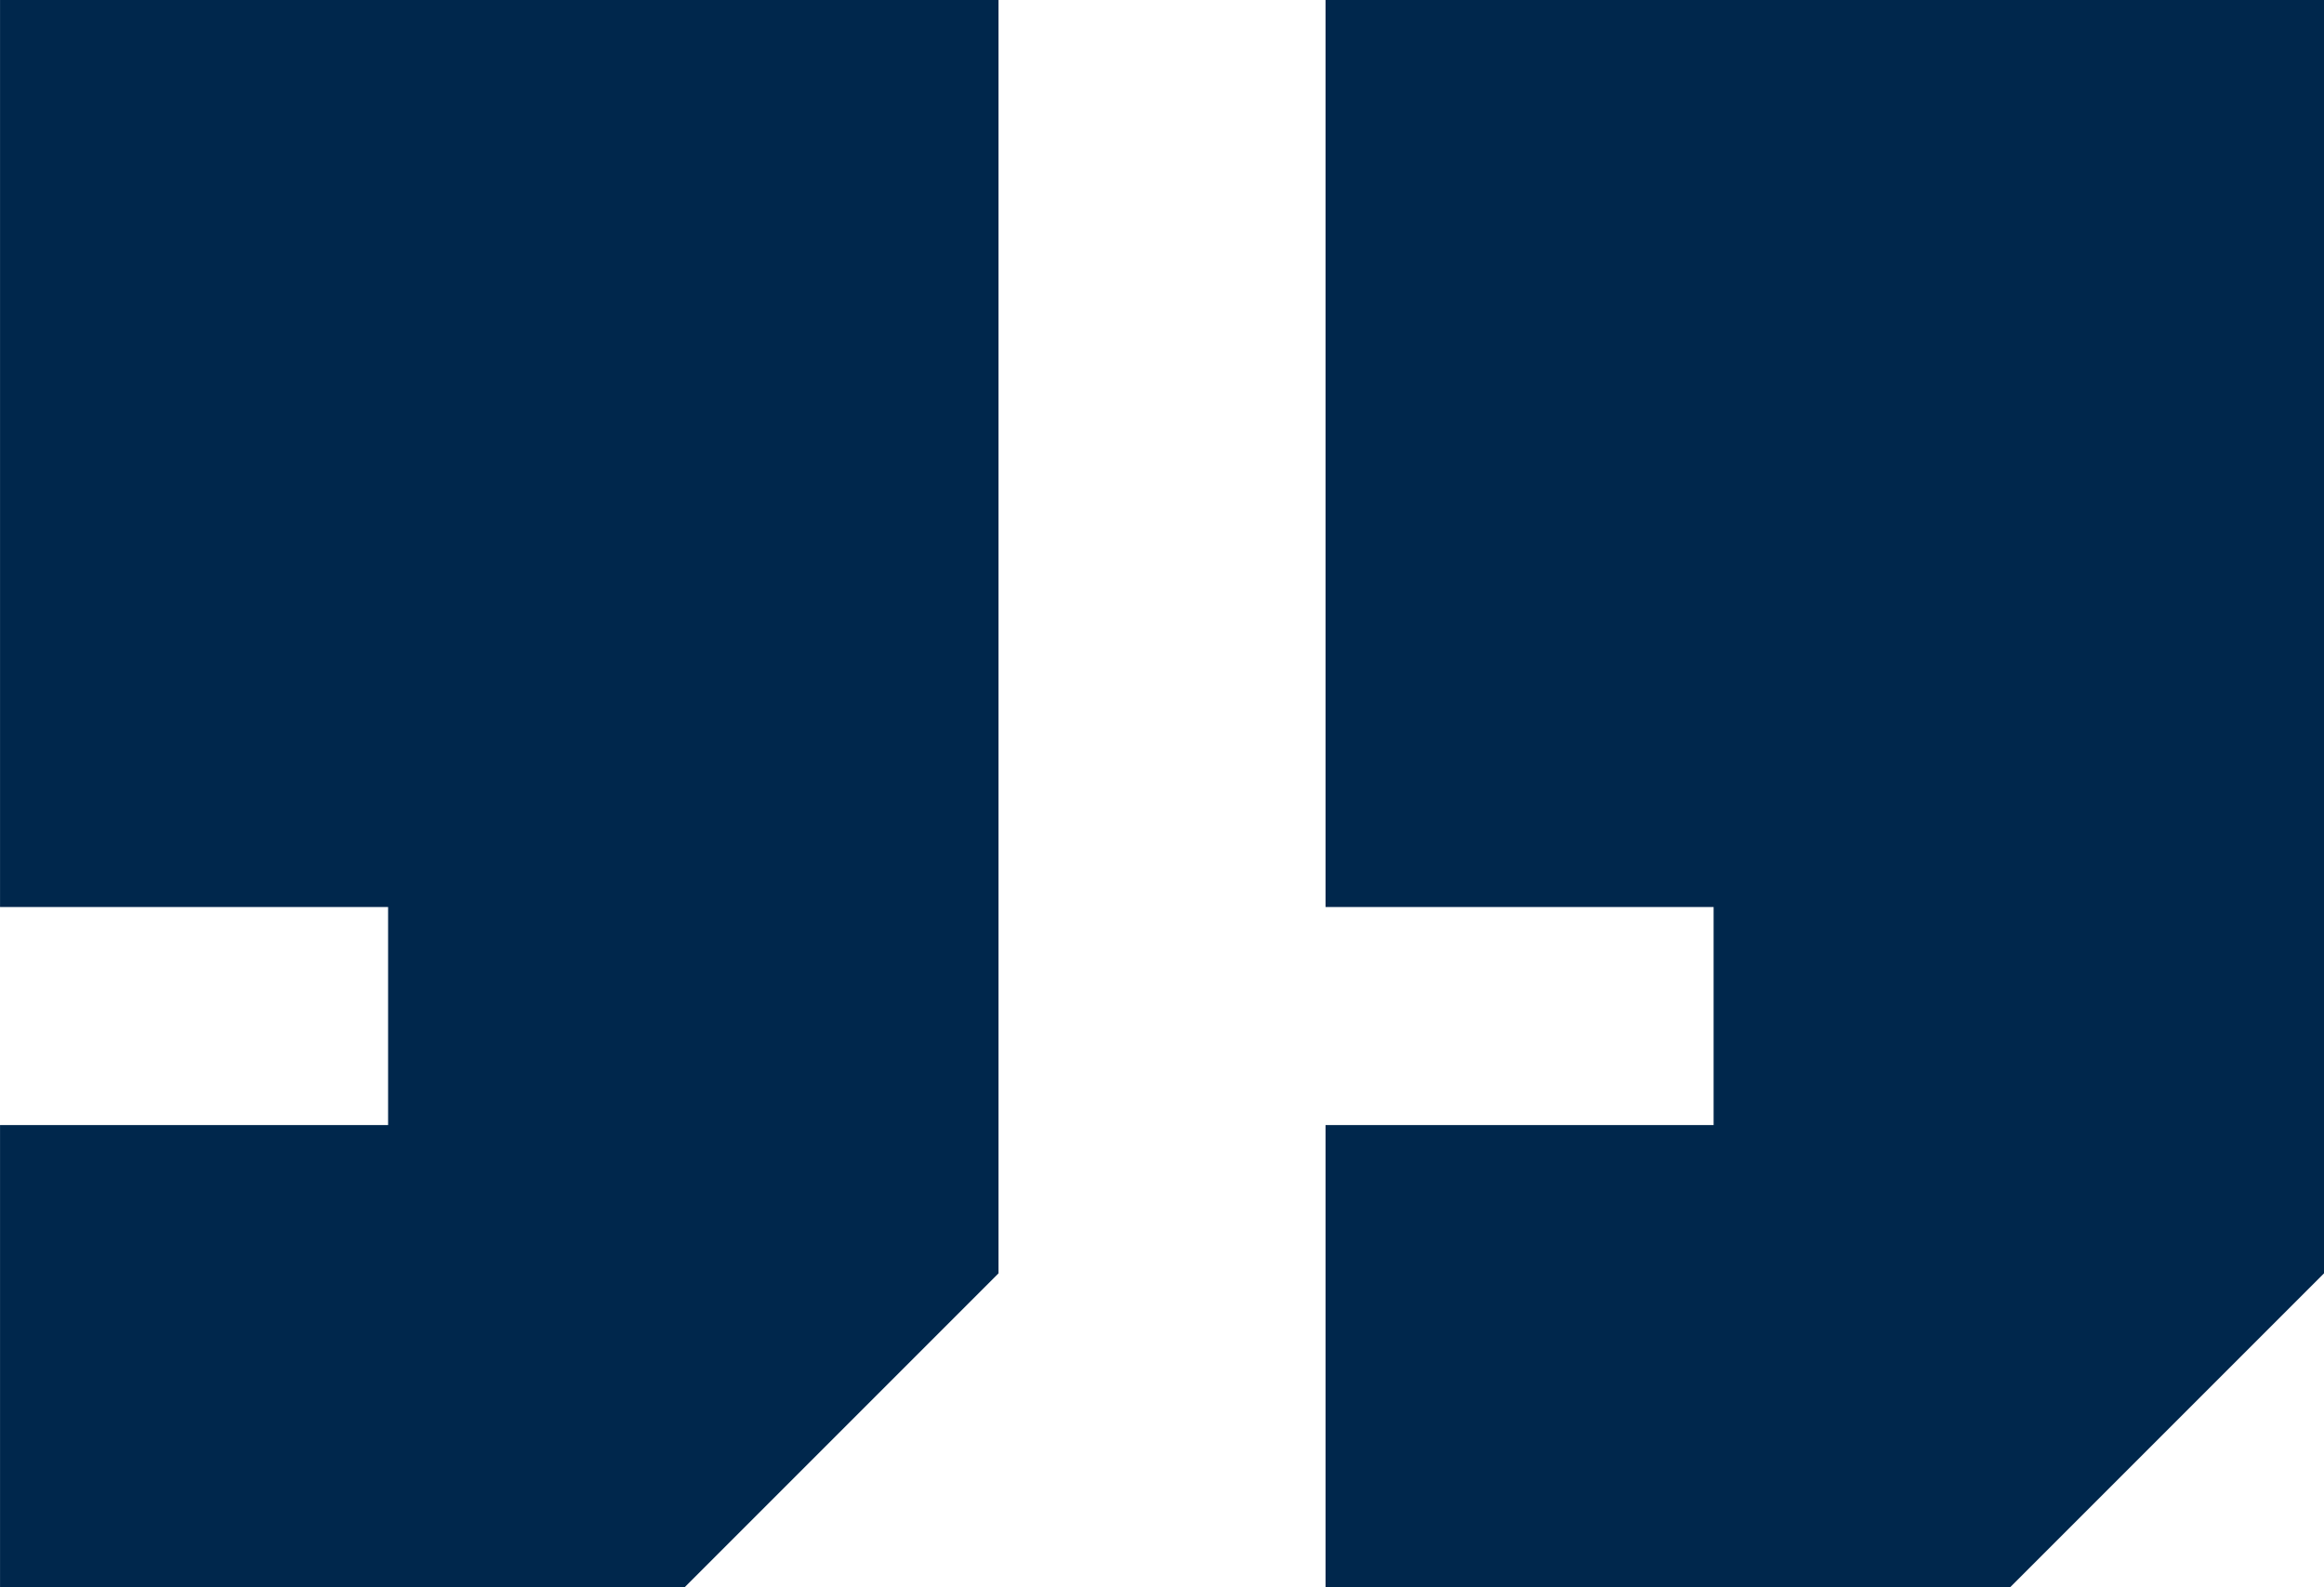
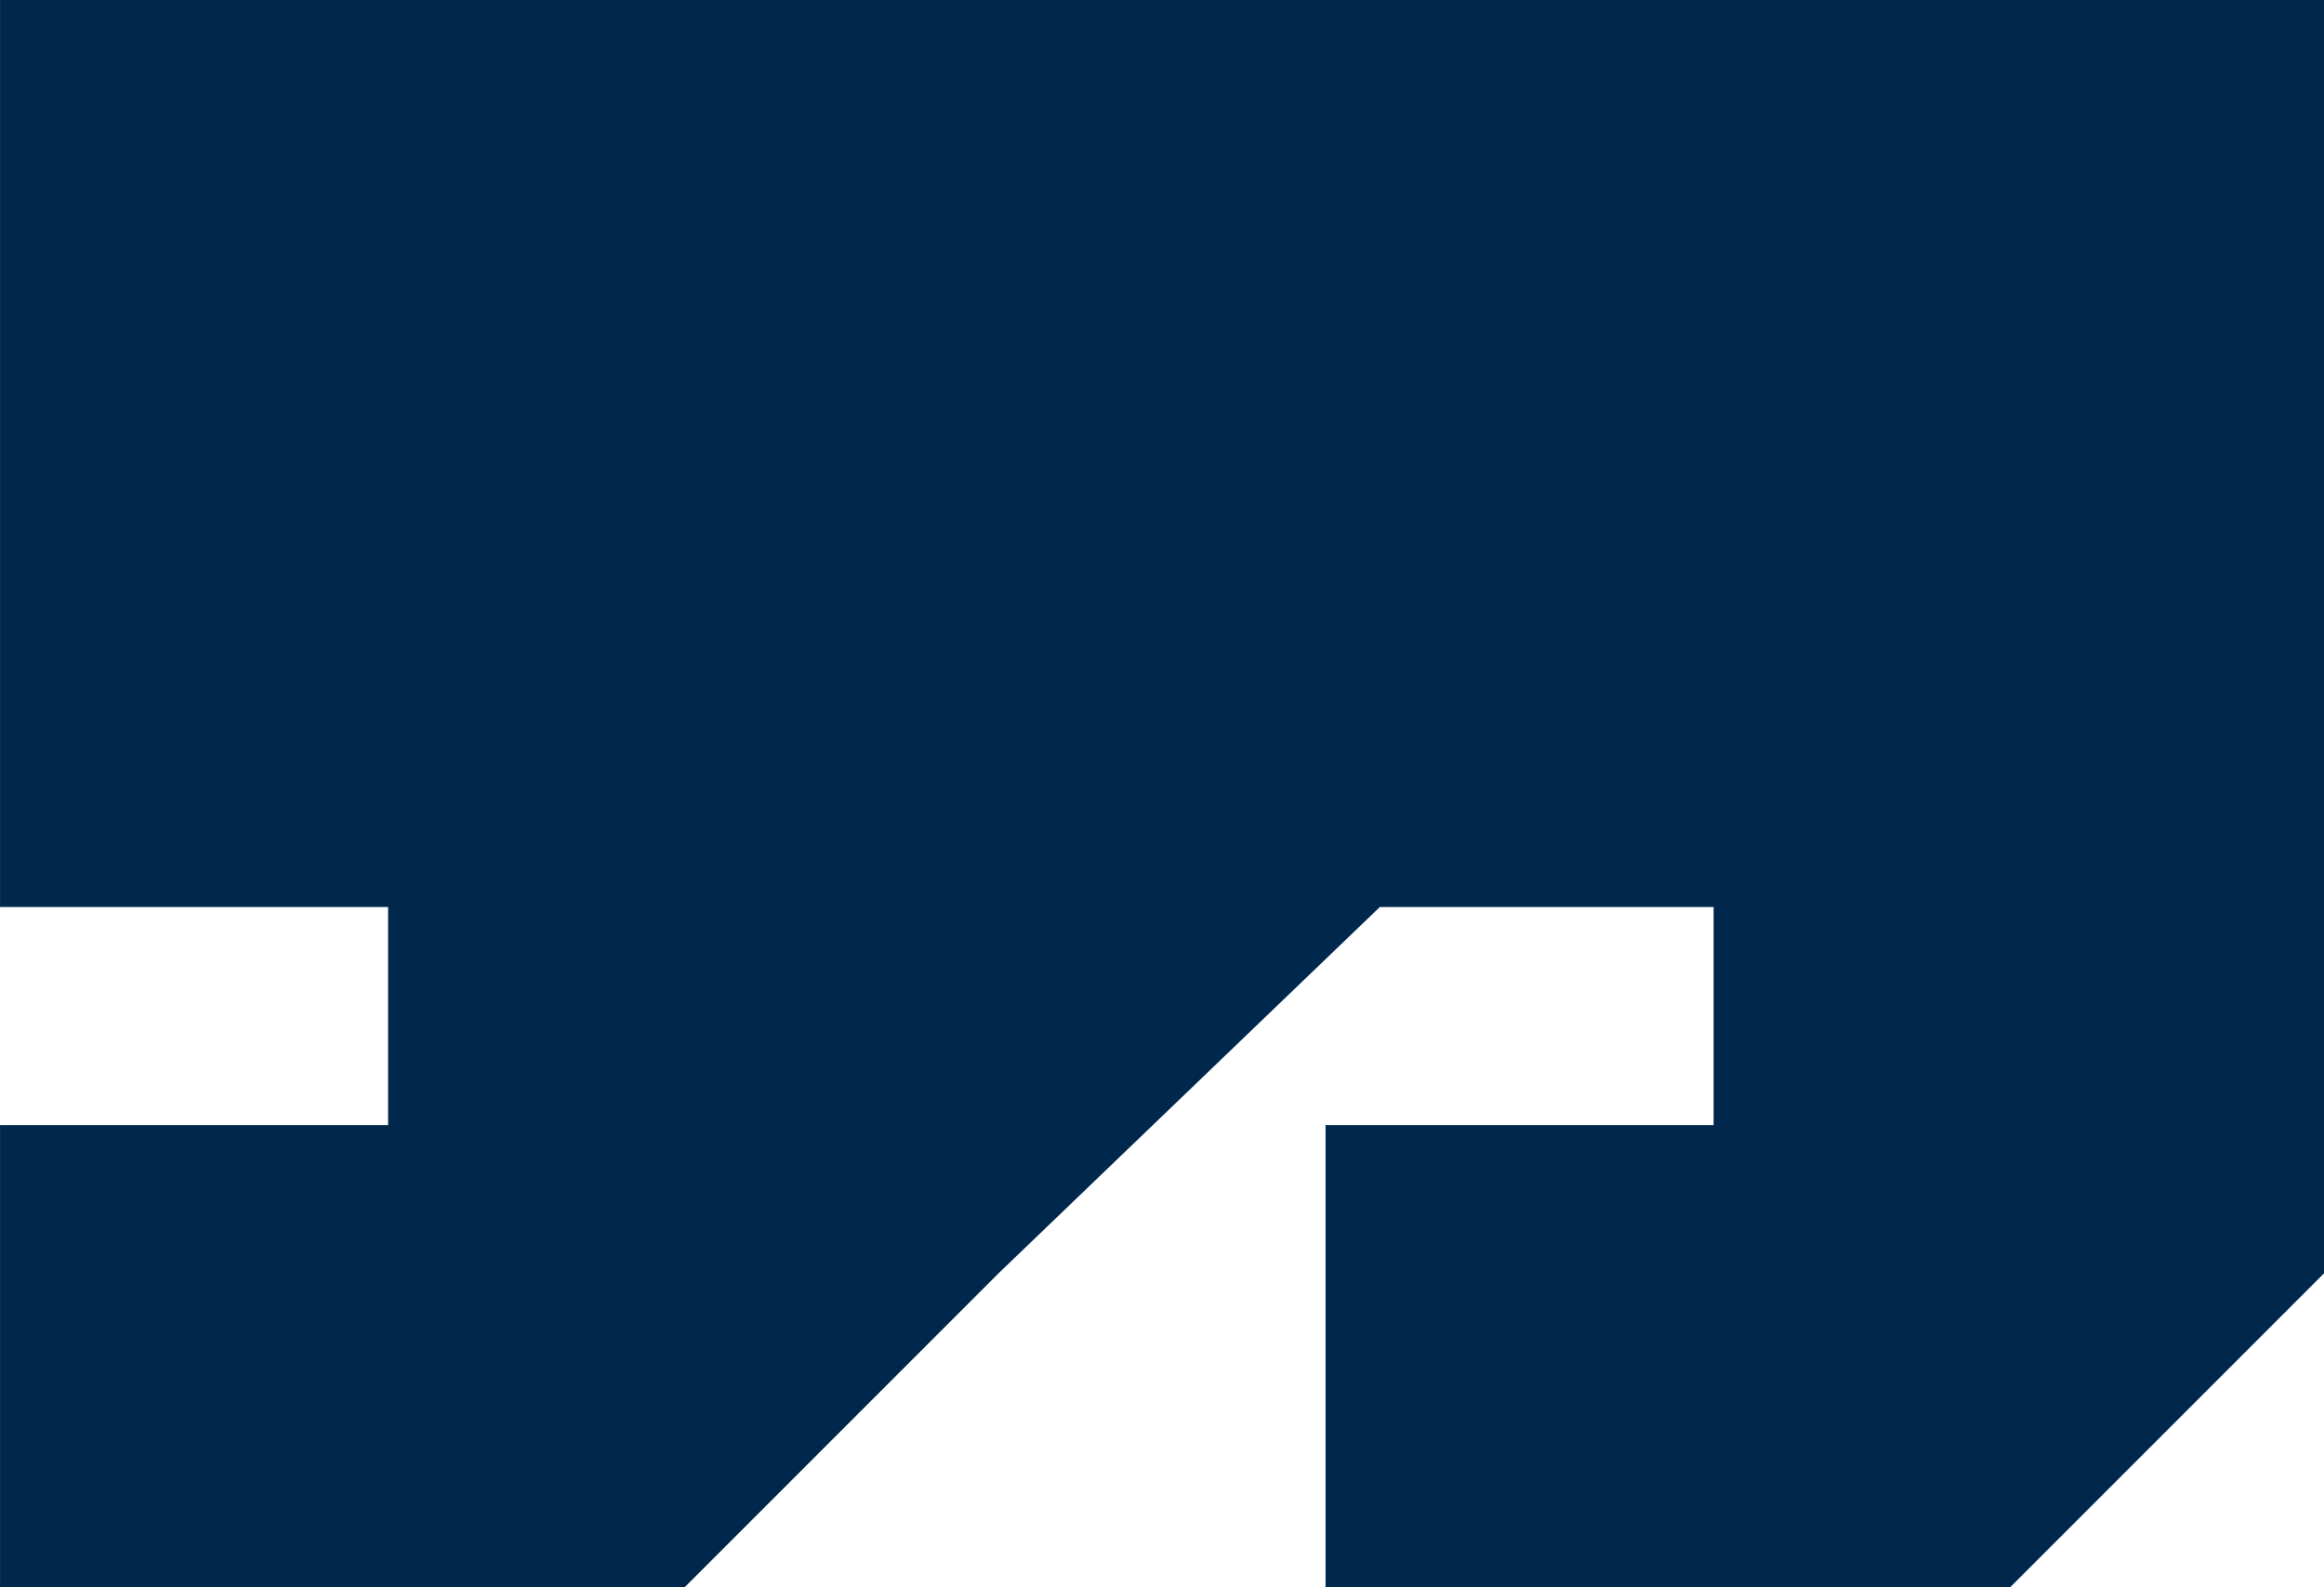
<svg xmlns="http://www.w3.org/2000/svg" width="66.625" height="45.5" viewBox="0 0 66.625 45.5">
-   <path data-name="Path 19968" d="M66.626 0H38.001v26h11.125v6.25H38.001V45.5h19.625l9-9Zm-38 0H.001v26h11.125v6.25H.001V45.5h19.625l9-9Z" fill="#00274c" />
+   <path data-name="Path 19968" d="M66.626 0H38.001v26h11.125v6.25H38.001V45.5h19.625l9-9ZH.001v26h11.125v6.25H.001V45.5h19.625l9-9Z" fill="#00274c" />
</svg>